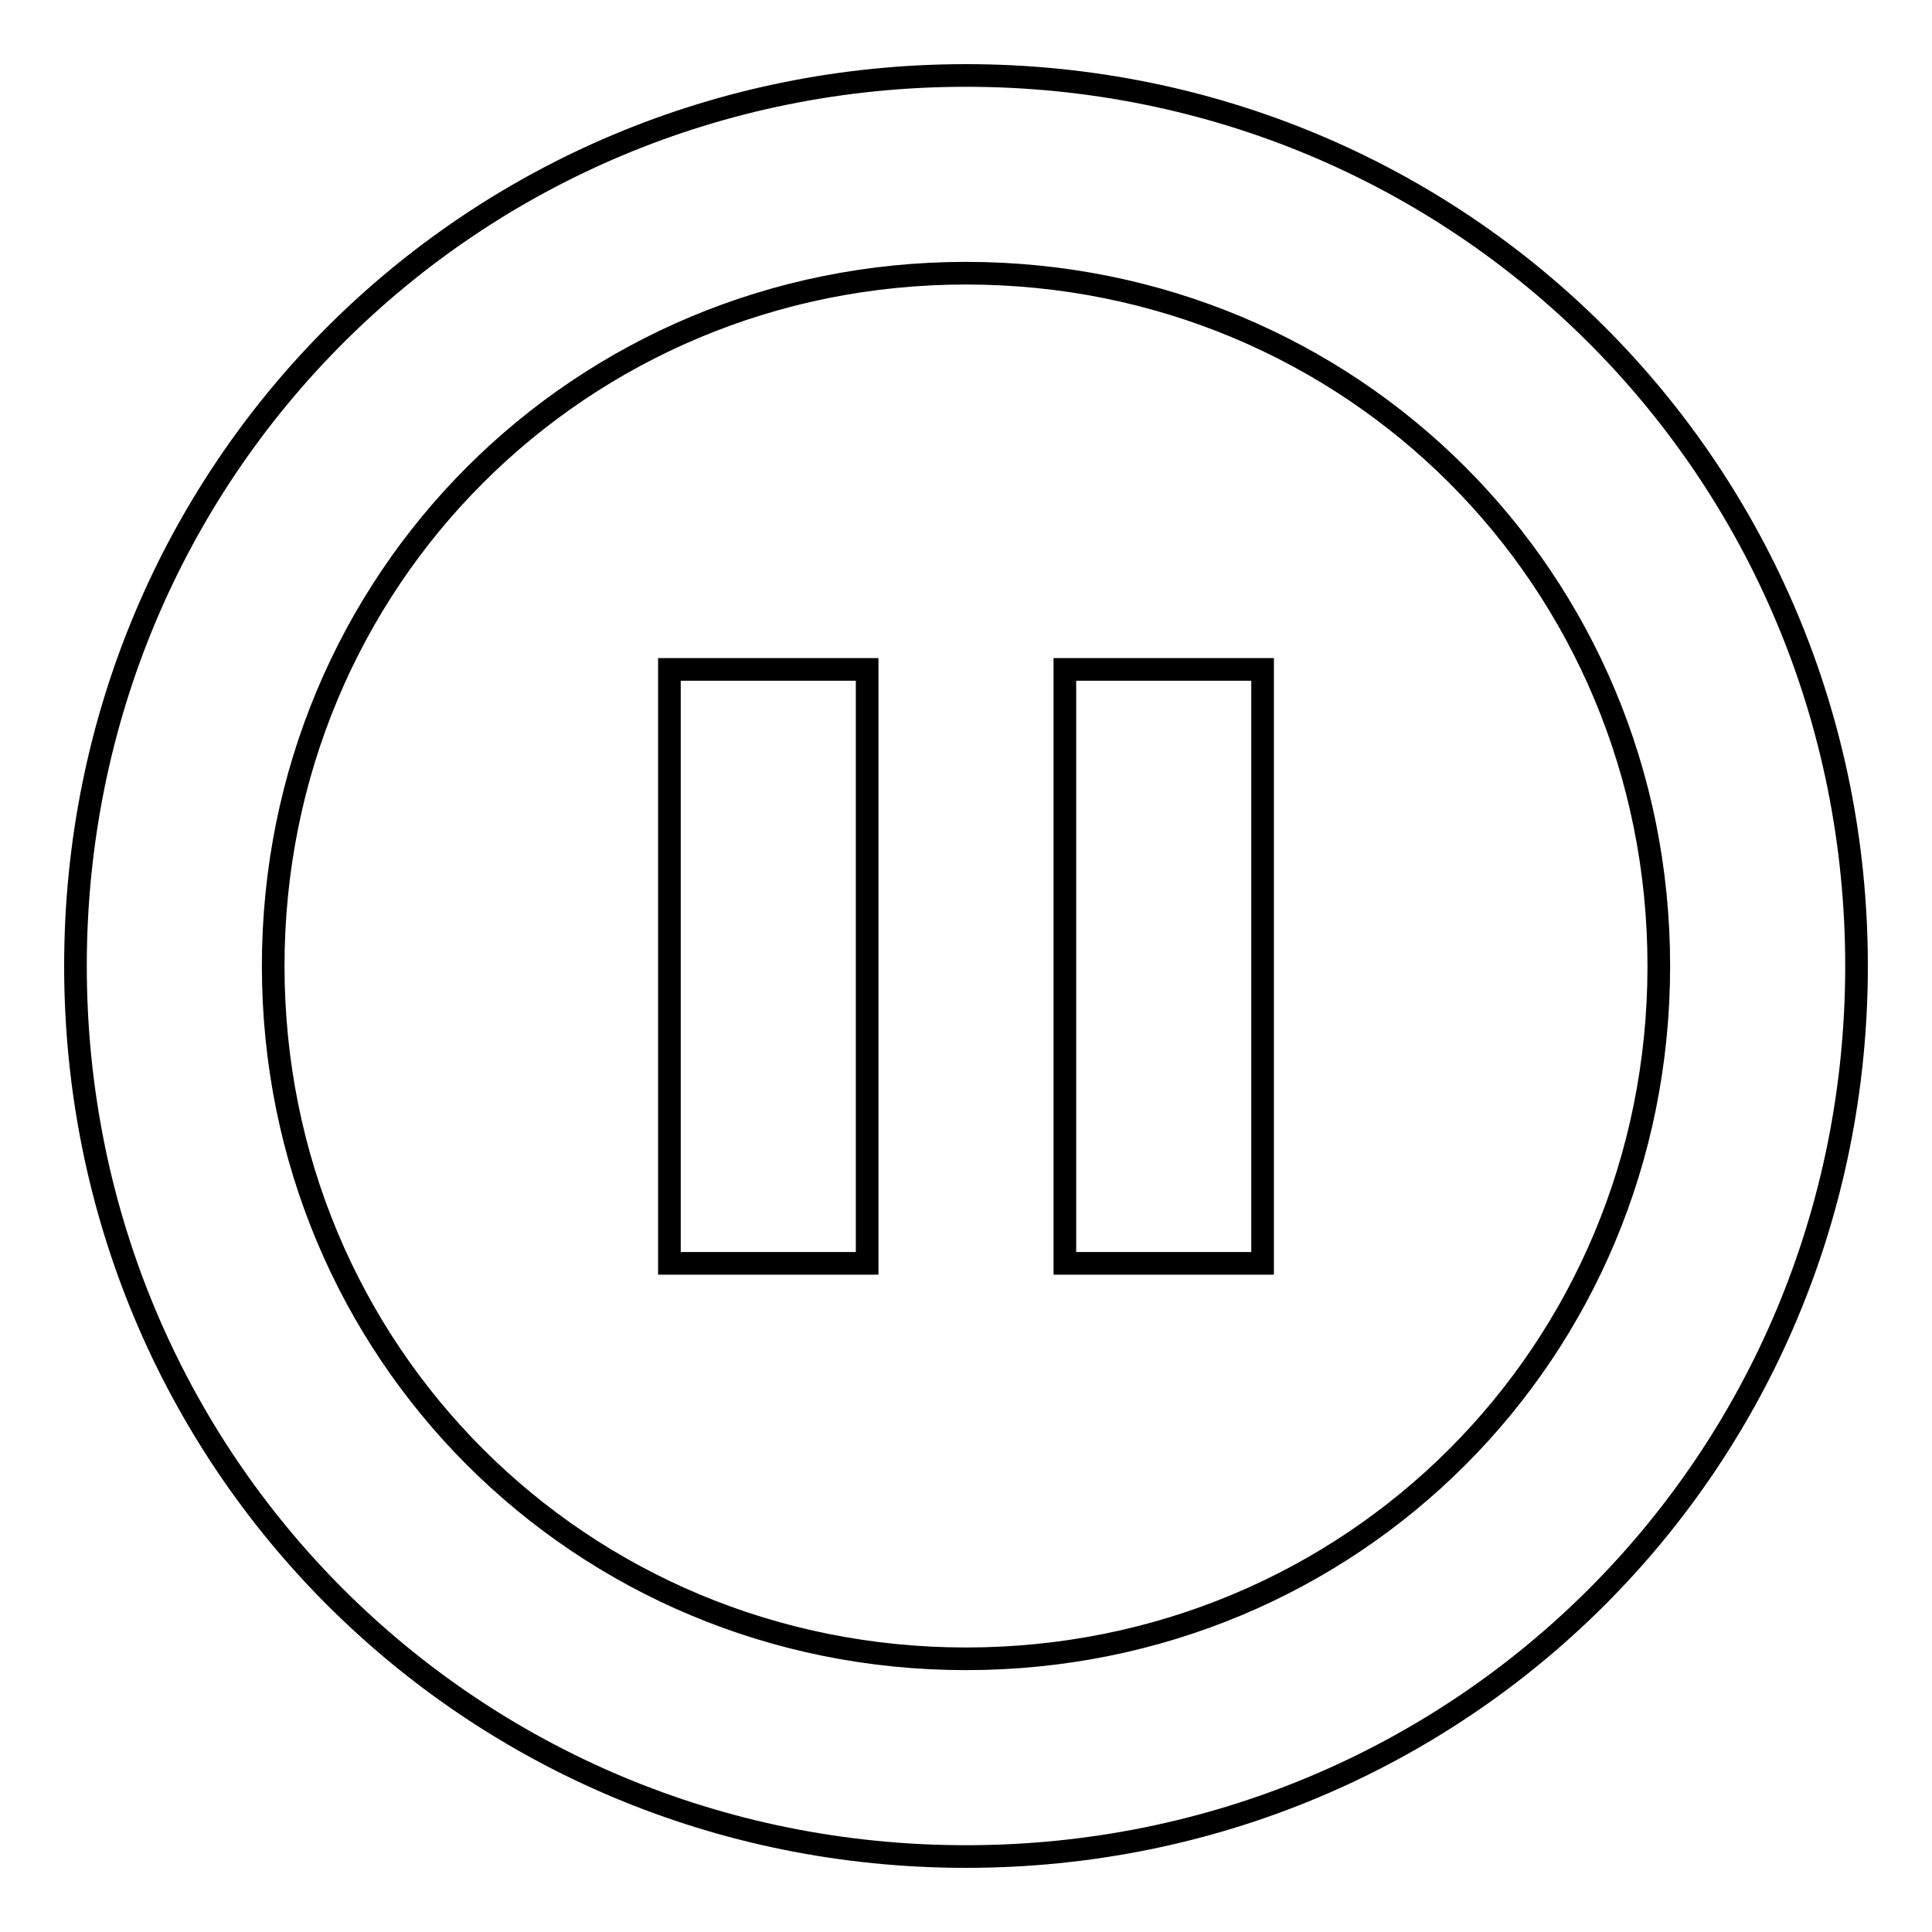
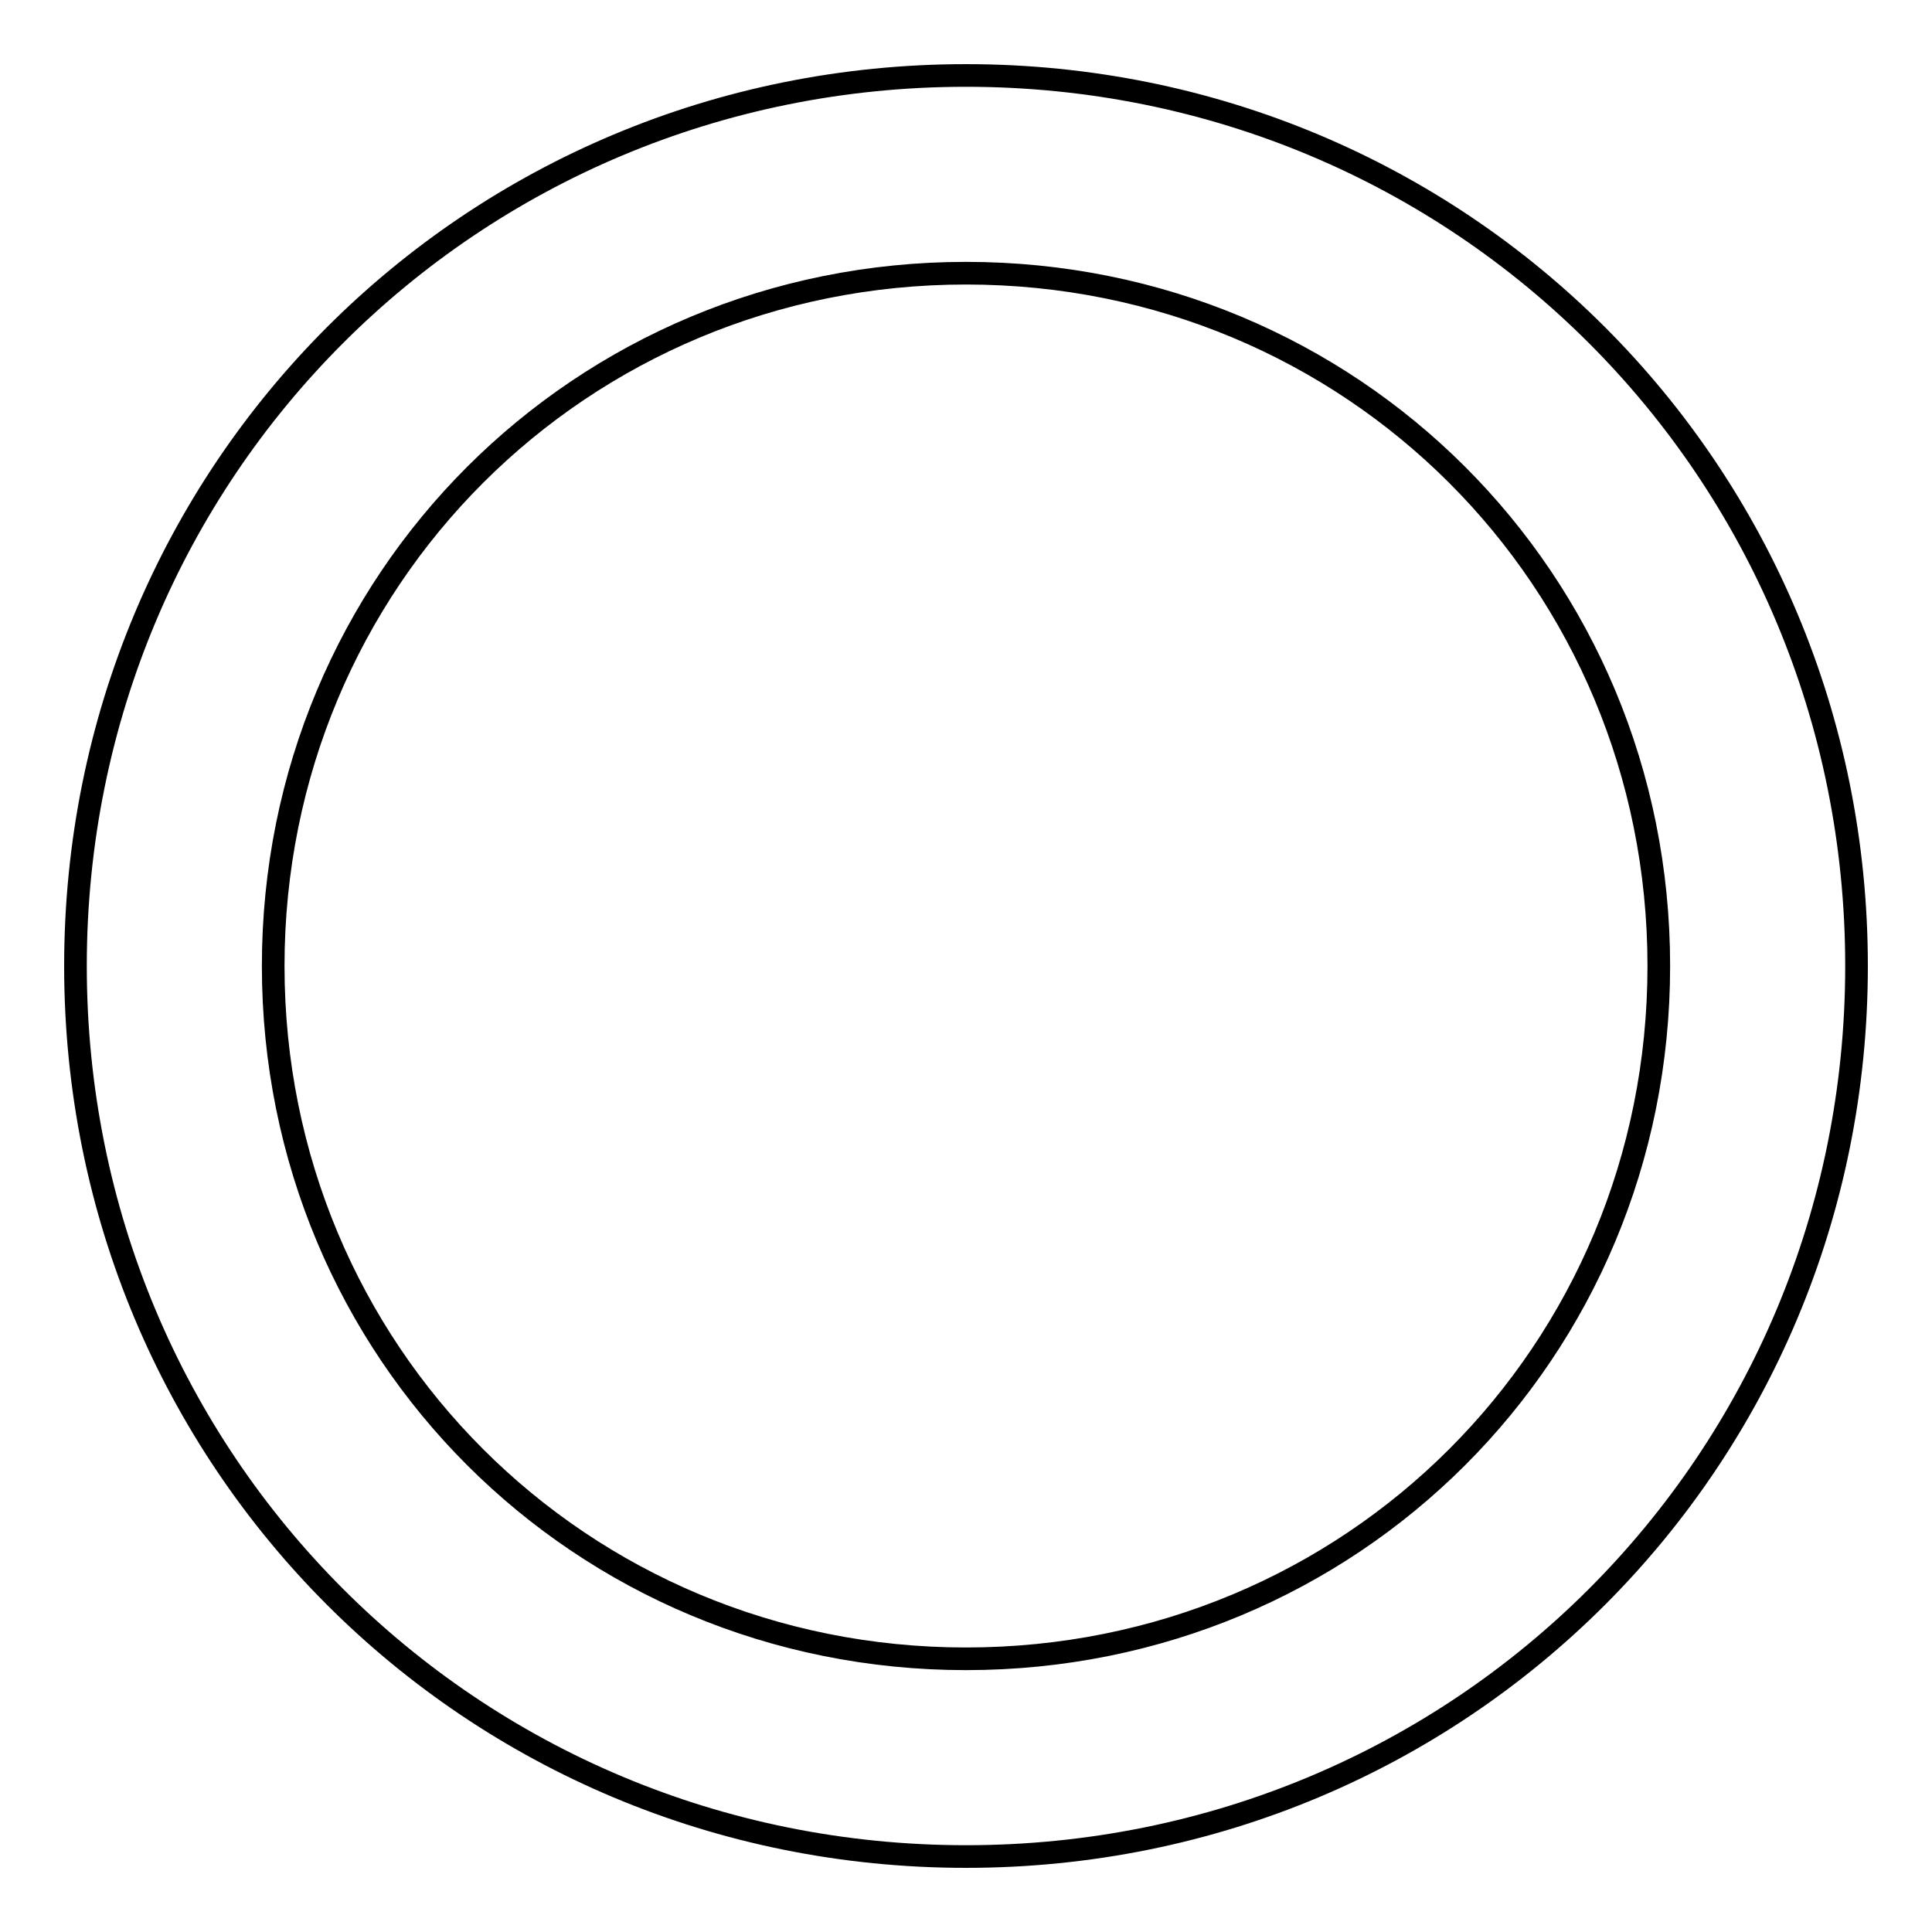
<svg xmlns="http://www.w3.org/2000/svg" version="1.1" x="0px" y="0px" viewBox="0 0 256 256" enable-background="new 0 0 256 256" xml:space="preserve">
  <g>
    <g>
      <path stroke-width="3" fill-opacity="0" stroke="#000000" d="M128,10C62.4,10,10,62.4,10,128c0,65.6,52.4,118,118,118c65.6,0,118-52.4,118-118C246,62.4,193.6,10,128,10z M128,219.8c-51.1,0-91.8-40.7-91.8-91.8S76.9,36.2,128,36.2s91.8,40.6,91.8,91.8S179.1,219.8,128,219.8z" />
-       <path stroke-width="3" fill-opacity="0" stroke="#000000" d="M88.7,88.7h26.2v78.7H88.7V88.7z" />
-       <path stroke-width="3" fill-opacity="0" stroke="#000000" d="M141.1,88.7h26.2v78.7h-26.2V88.7z" />
    </g>
  </g>
</svg>